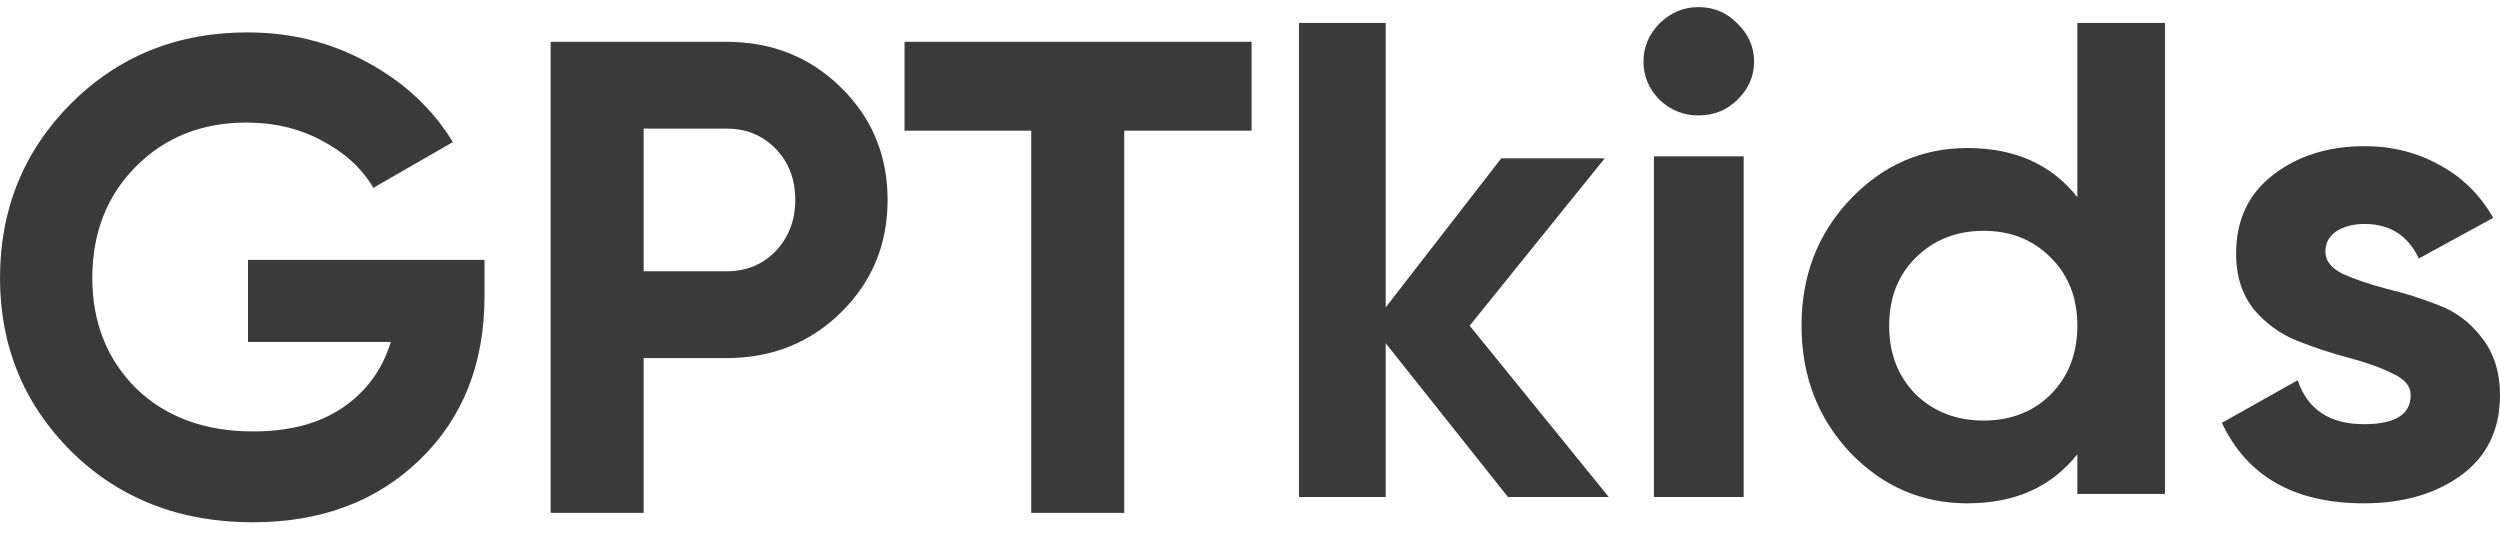
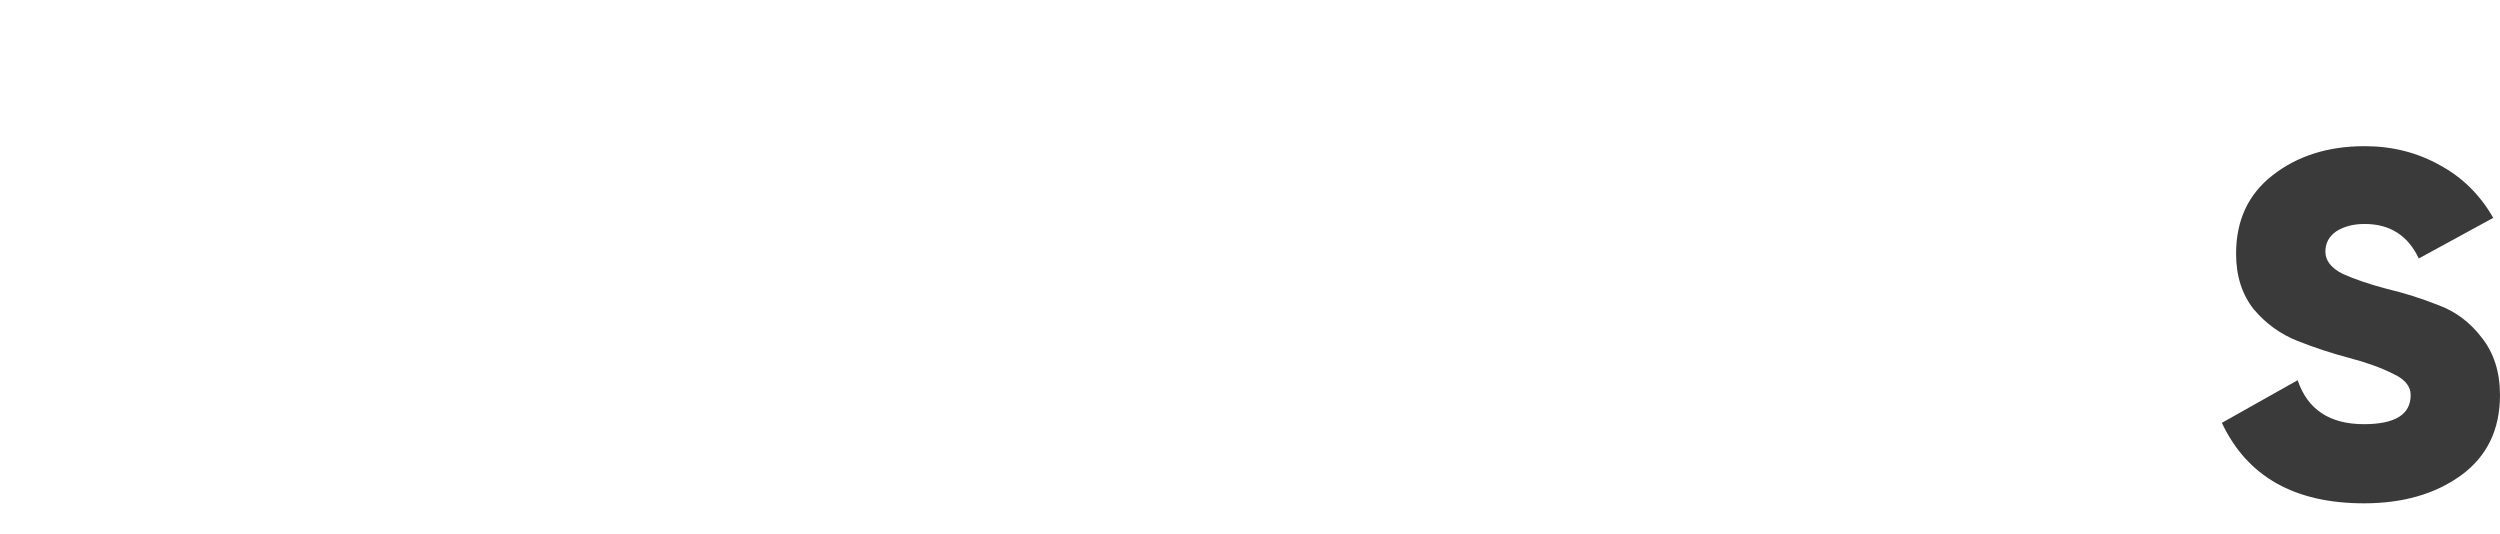
<svg xmlns="http://www.w3.org/2000/svg" width="164" height="35" viewBox="0 0 164 35" fill="none">
-   <path d="M31.784 17.046V19.43C31.784 23.844 30.37 27.42 27.541 30.156C24.711 32.893 21.057 34.262 16.577 34.262C11.803 34.262 7.839 32.717 4.686 29.627C1.562 26.507 0 22.711 0 18.237C0 13.735 1.547 9.924 4.642 6.804C7.766 3.685 11.626 2.125 16.224 2.125C19.112 2.125 21.75 2.787 24.137 4.112C26.524 5.407 28.38 7.143 29.706 9.321L24.49 12.322C23.753 11.057 22.634 10.027 21.131 9.232C19.657 8.438 18.007 8.04 16.179 8.04C13.232 8.04 10.801 9.012 8.885 10.954C6.999 12.867 6.056 15.295 6.056 18.237C6.056 21.151 7.014 23.564 8.929 25.477C10.875 27.361 13.439 28.302 16.621 28.302C18.979 28.302 20.924 27.787 22.457 26.757C24.019 25.698 25.08 24.256 25.639 22.431H16.268V17.046H31.784ZM47.661 2.743C50.638 2.743 53.143 3.744 55.176 5.745C57.21 7.746 58.226 10.203 58.226 13.117C58.226 16.03 57.21 18.488 55.176 20.489C53.143 22.49 50.638 23.491 47.661 23.491H42.224V33.644H36.123V2.743H47.661ZM47.661 17.796C48.958 17.796 50.033 17.355 50.888 16.472C51.743 15.56 52.17 14.441 52.17 13.117C52.17 11.763 51.743 10.645 50.888 9.762C50.033 8.879 48.958 8.438 47.661 8.438H42.224V17.796H47.661ZM82.104 2.743V8.57H73.749V33.644H67.649V8.57H59.338V2.743H82.104Z" fill="#3A3A3A" />
-   <path d="M105.534 32.603H98.922L90.901 22.517V32.603H85.215V1.503H90.901V20.163L98.481 10.388H105.269L96.41 21.363L105.534 32.603Z" fill="#3A3A3A" />
-   <path d="M111.418 7.573C110.444 7.573 109.592 7.23 108.862 6.545C108.162 5.83 107.812 4.995 107.812 4.042C107.812 3.088 108.162 2.254 108.862 1.539C109.592 0.824 110.444 0.466 111.418 0.466C112.422 0.466 113.274 0.824 113.974 1.539C114.704 2.254 115.069 3.088 115.069 4.042C115.069 4.995 114.704 5.83 113.974 6.545C113.274 7.23 112.422 7.573 111.418 7.573ZM108.497 32.603V10.255H114.385V32.603H108.497Z" fill="#3A3A3A" />
-   <path d="M136.274 1.503H142.023V32.4H136.274V29.796C134.581 31.944 132.174 33.018 129.054 33.018C126.053 33.018 123.483 31.899 121.344 29.663C119.234 27.397 118.18 24.631 118.18 21.365C118.18 18.099 119.234 15.348 121.344 13.111C123.483 10.845 126.053 9.712 129.054 9.712C132.174 9.712 134.581 10.787 136.274 12.934V1.503ZM125.667 25.867C126.855 27.015 128.341 27.588 130.124 27.588C131.906 27.588 133.377 27.015 134.536 25.867C135.695 24.69 136.274 23.19 136.274 21.365C136.274 19.541 135.695 18.055 134.536 16.907C133.377 15.73 131.906 15.142 130.124 15.142C128.341 15.142 126.855 15.73 125.667 16.907C124.508 18.055 123.929 19.541 123.929 21.365C123.929 23.19 124.508 24.69 125.667 25.867Z" fill="#3A3A3A" />
  <path d="M152.546 16.511C152.546 17.102 152.93 17.591 153.701 17.975C154.499 18.33 155.461 18.656 156.585 18.951C157.711 19.218 158.835 19.573 159.96 20.017C161.084 20.431 162.032 21.14 162.801 22.146C163.599 23.152 163.999 24.409 163.999 25.918C163.999 28.196 163.141 29.956 161.424 31.198C159.739 32.411 157.622 33.018 155.076 33.018C150.518 33.018 147.411 31.257 145.754 27.738L150.726 24.942C151.377 26.865 152.826 27.826 155.076 27.826C157.118 27.826 158.14 27.19 158.14 25.918C158.14 25.326 157.74 24.853 156.942 24.498C156.172 24.113 155.225 23.773 154.099 23.477C152.975 23.182 151.85 22.812 150.726 22.368C149.602 21.925 148.64 21.229 147.84 20.282C147.07 19.307 146.687 18.094 146.687 16.644C146.687 14.455 147.485 12.739 149.084 11.497C150.711 10.225 152.724 9.589 155.121 9.589C156.925 9.589 158.569 10.003 160.048 10.832C161.528 11.63 162.697 12.784 163.556 14.292L158.673 16.955C157.962 15.446 156.778 14.692 155.121 14.692C154.381 14.692 153.759 14.854 153.255 15.18C152.783 15.505 152.546 15.949 152.546 16.511Z" fill="#3A3A3A" />
</svg>